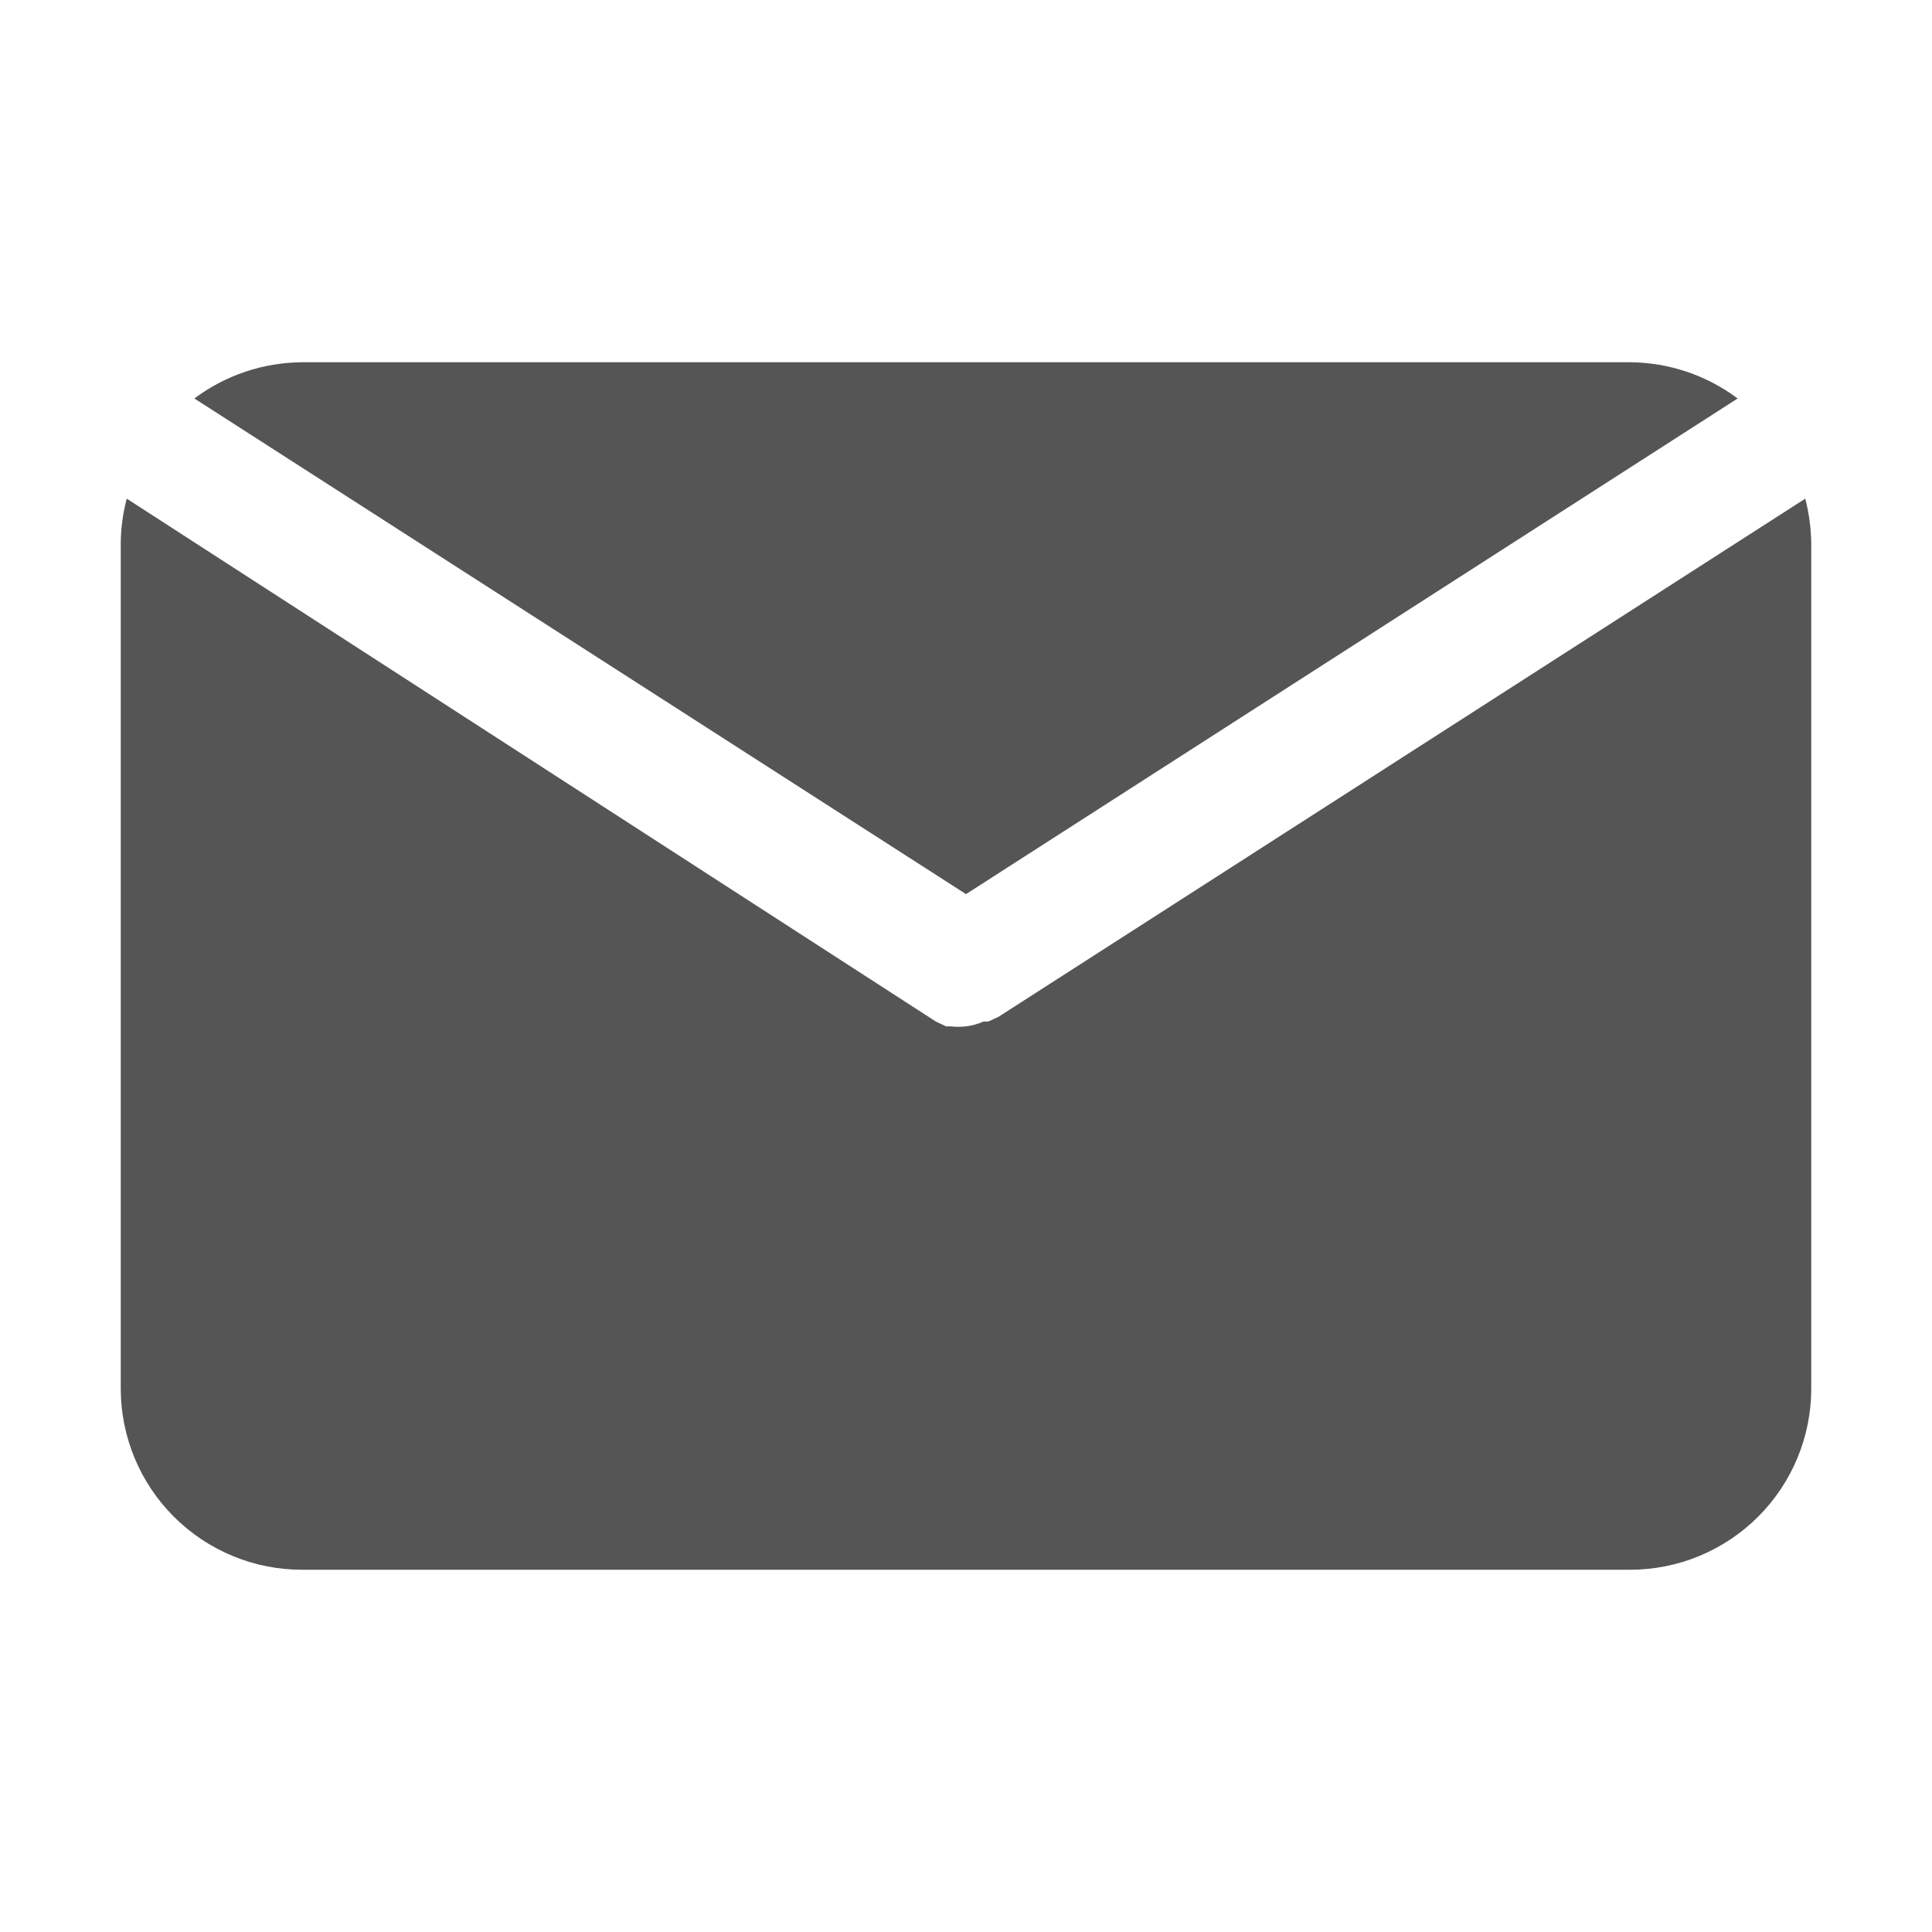
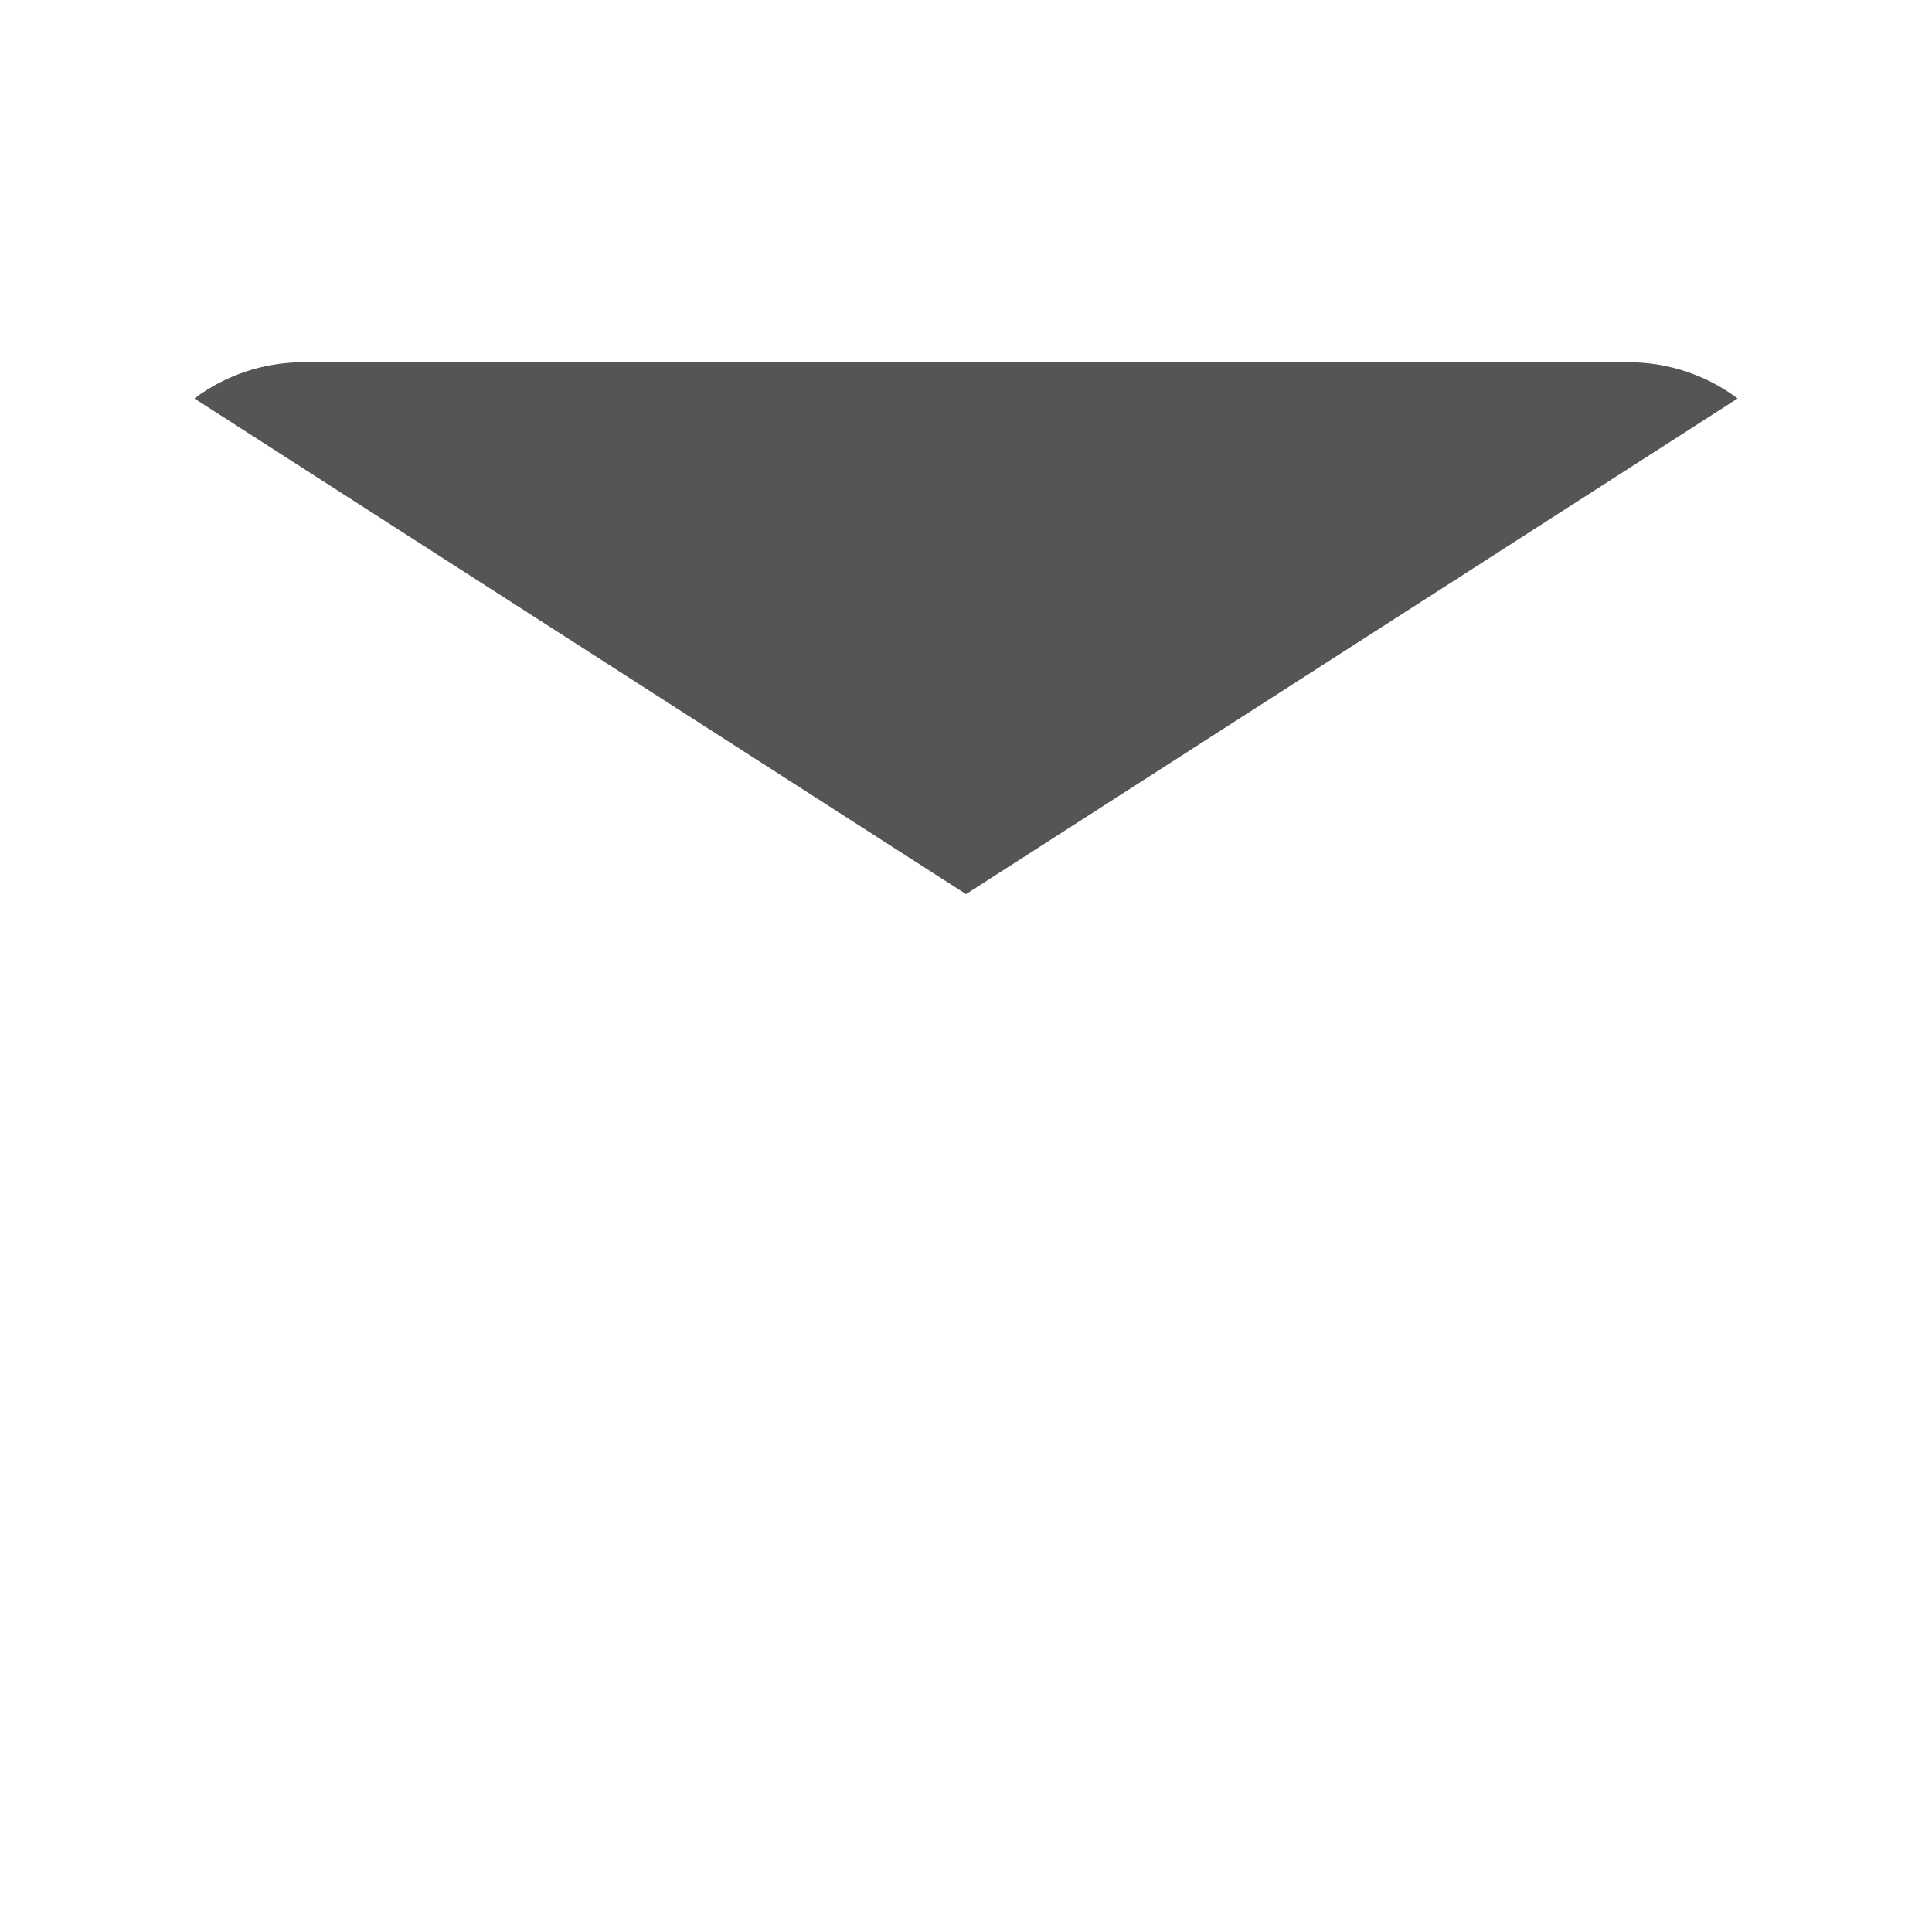
<svg xmlns="http://www.w3.org/2000/svg" width="20" height="20" viewBox="0 0 20 20" fill="none">
  <path d="M10 9.256L17.988 4.125C17.666 3.884 17.276 3.753 16.875 3.75H3.125C2.724 3.753 2.334 3.884 2.012 4.125L10 9.256Z" fill="#555555" />
-   <path d="M10.338 10.525L10.231 10.575H10.181C10.124 10.6 10.063 10.617 10 10.625C9.948 10.631 9.896 10.631 9.844 10.625H9.794L9.688 10.575L1.312 5.162C1.272 5.313 1.251 5.468 1.25 5.625V14.375C1.25 14.872 1.448 15.349 1.799 15.7C2.151 16.052 2.628 16.25 3.125 16.25H16.875C17.372 16.25 17.849 16.052 18.201 15.7C18.552 15.349 18.75 14.872 18.75 14.375V5.625C18.748 5.468 18.727 5.313 18.688 5.162L10.338 10.525Z" fill="#555555" />
</svg>